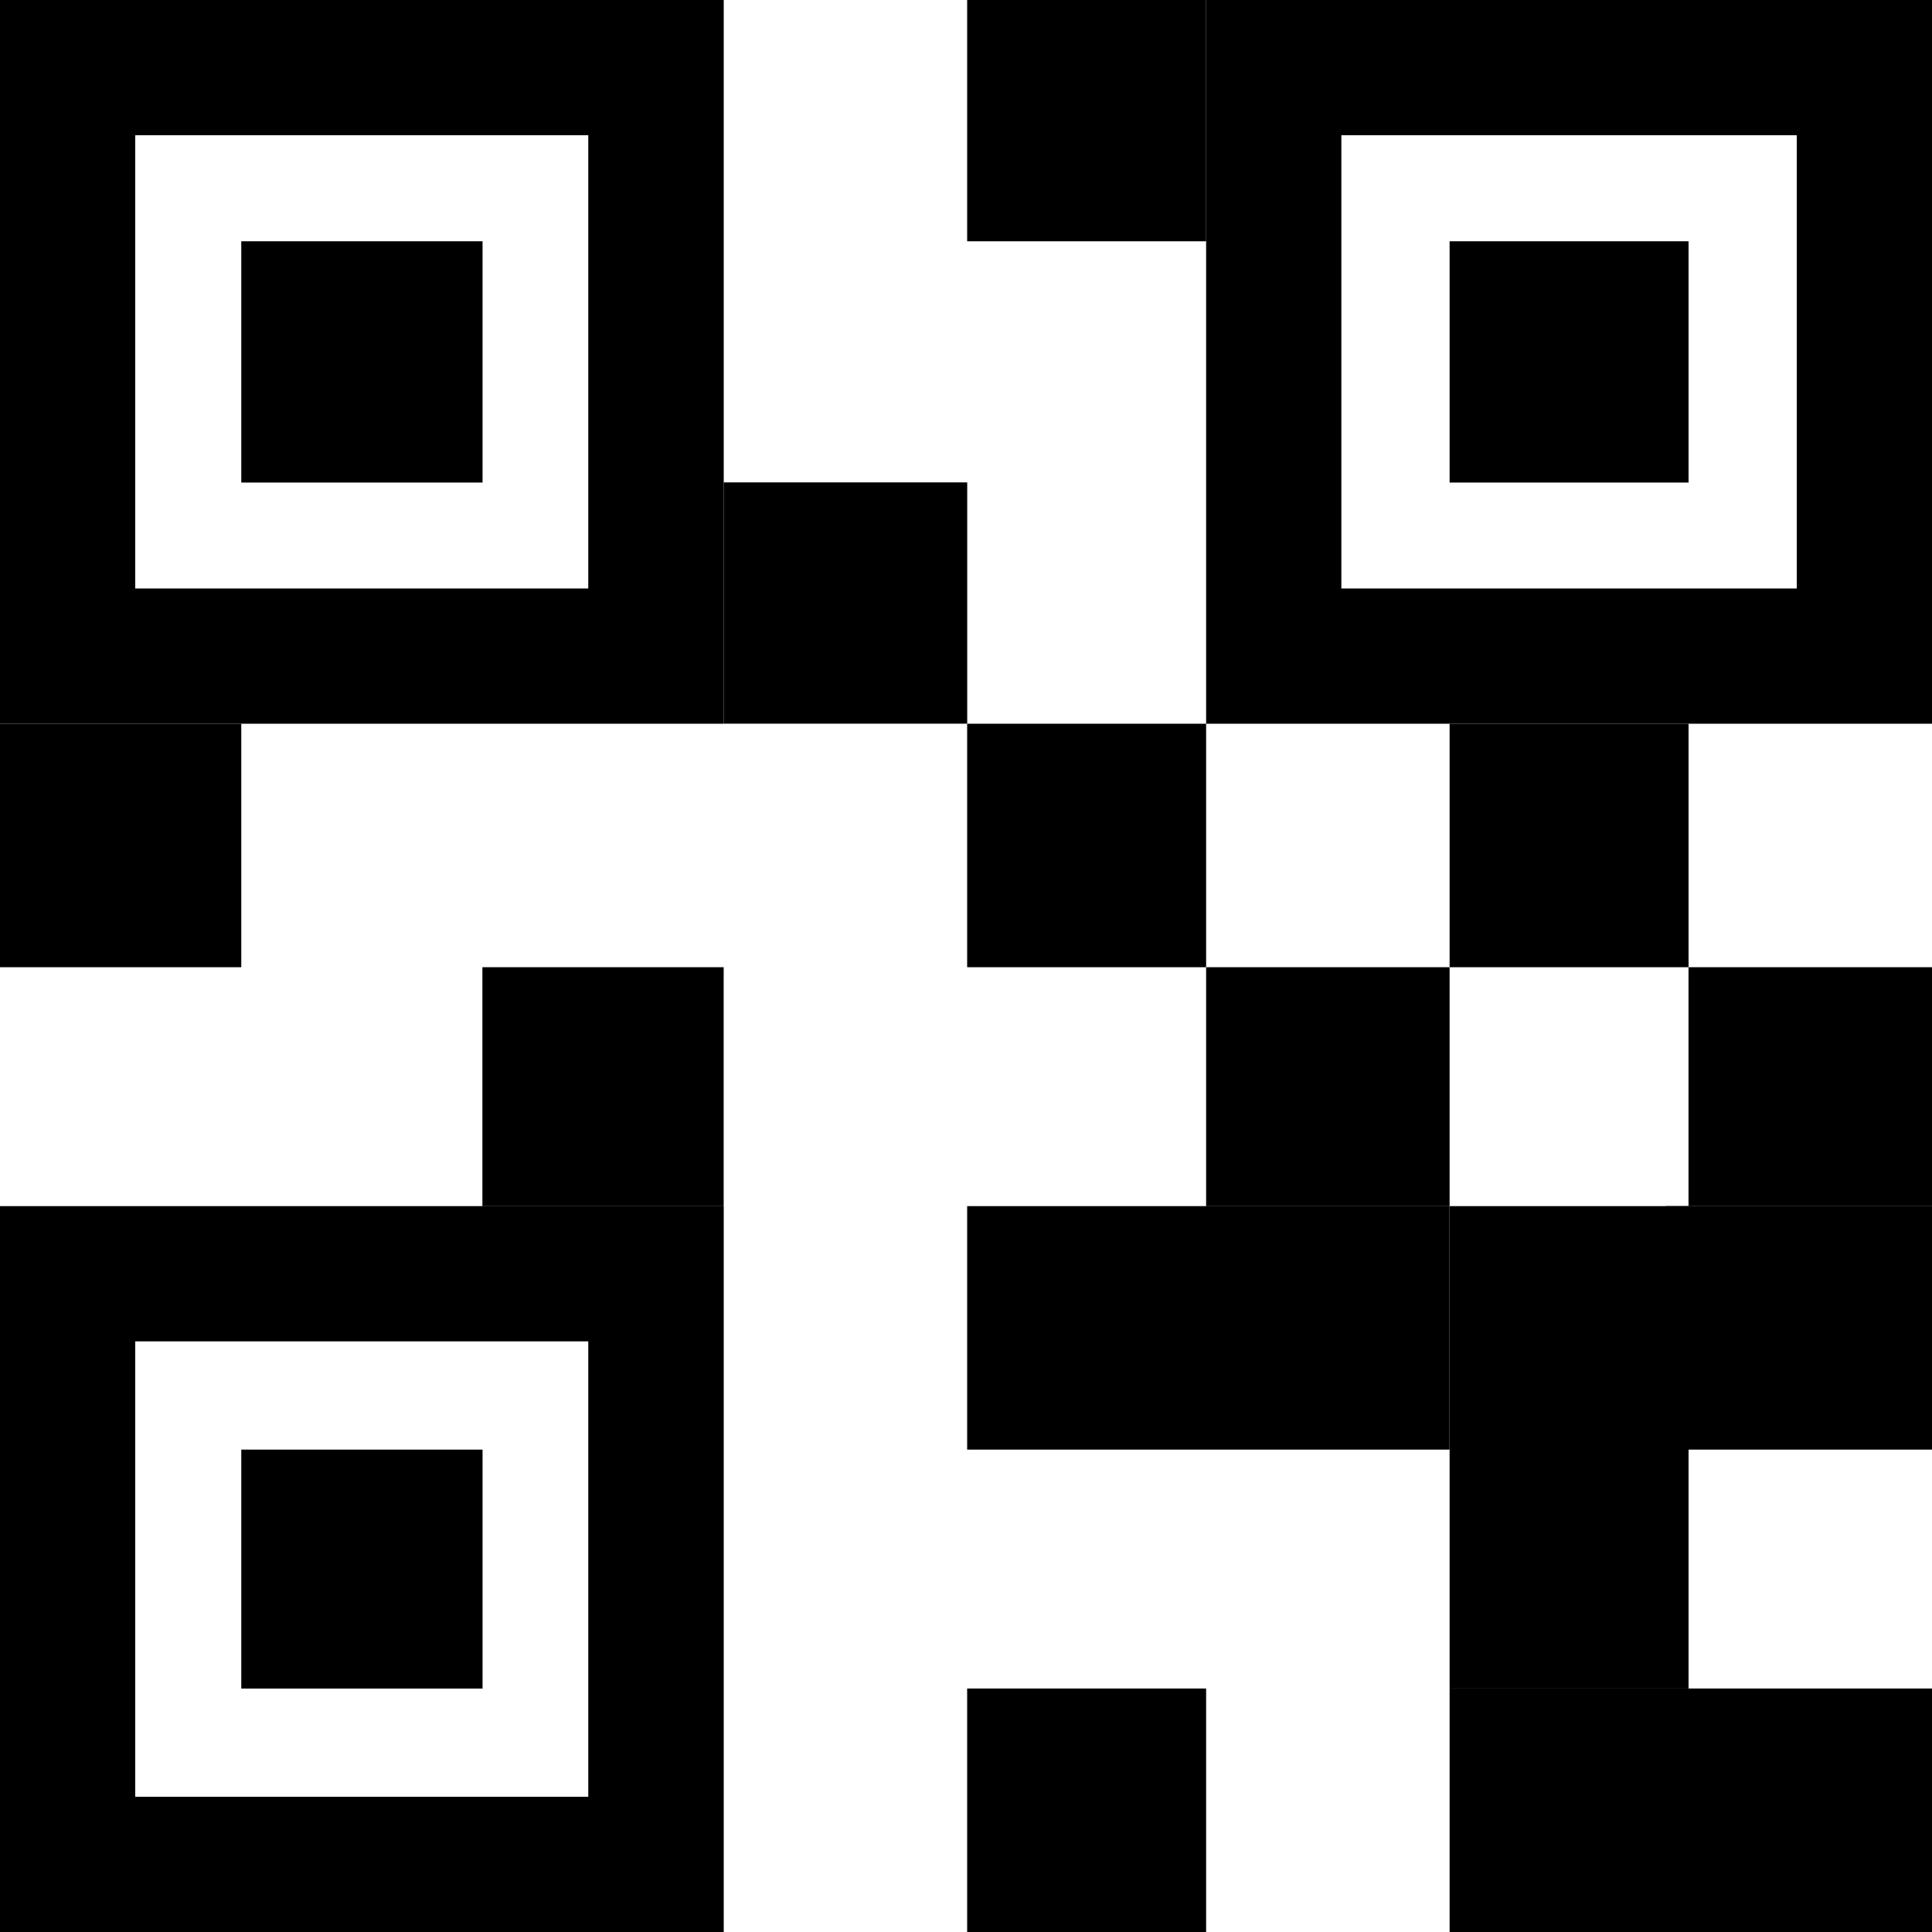
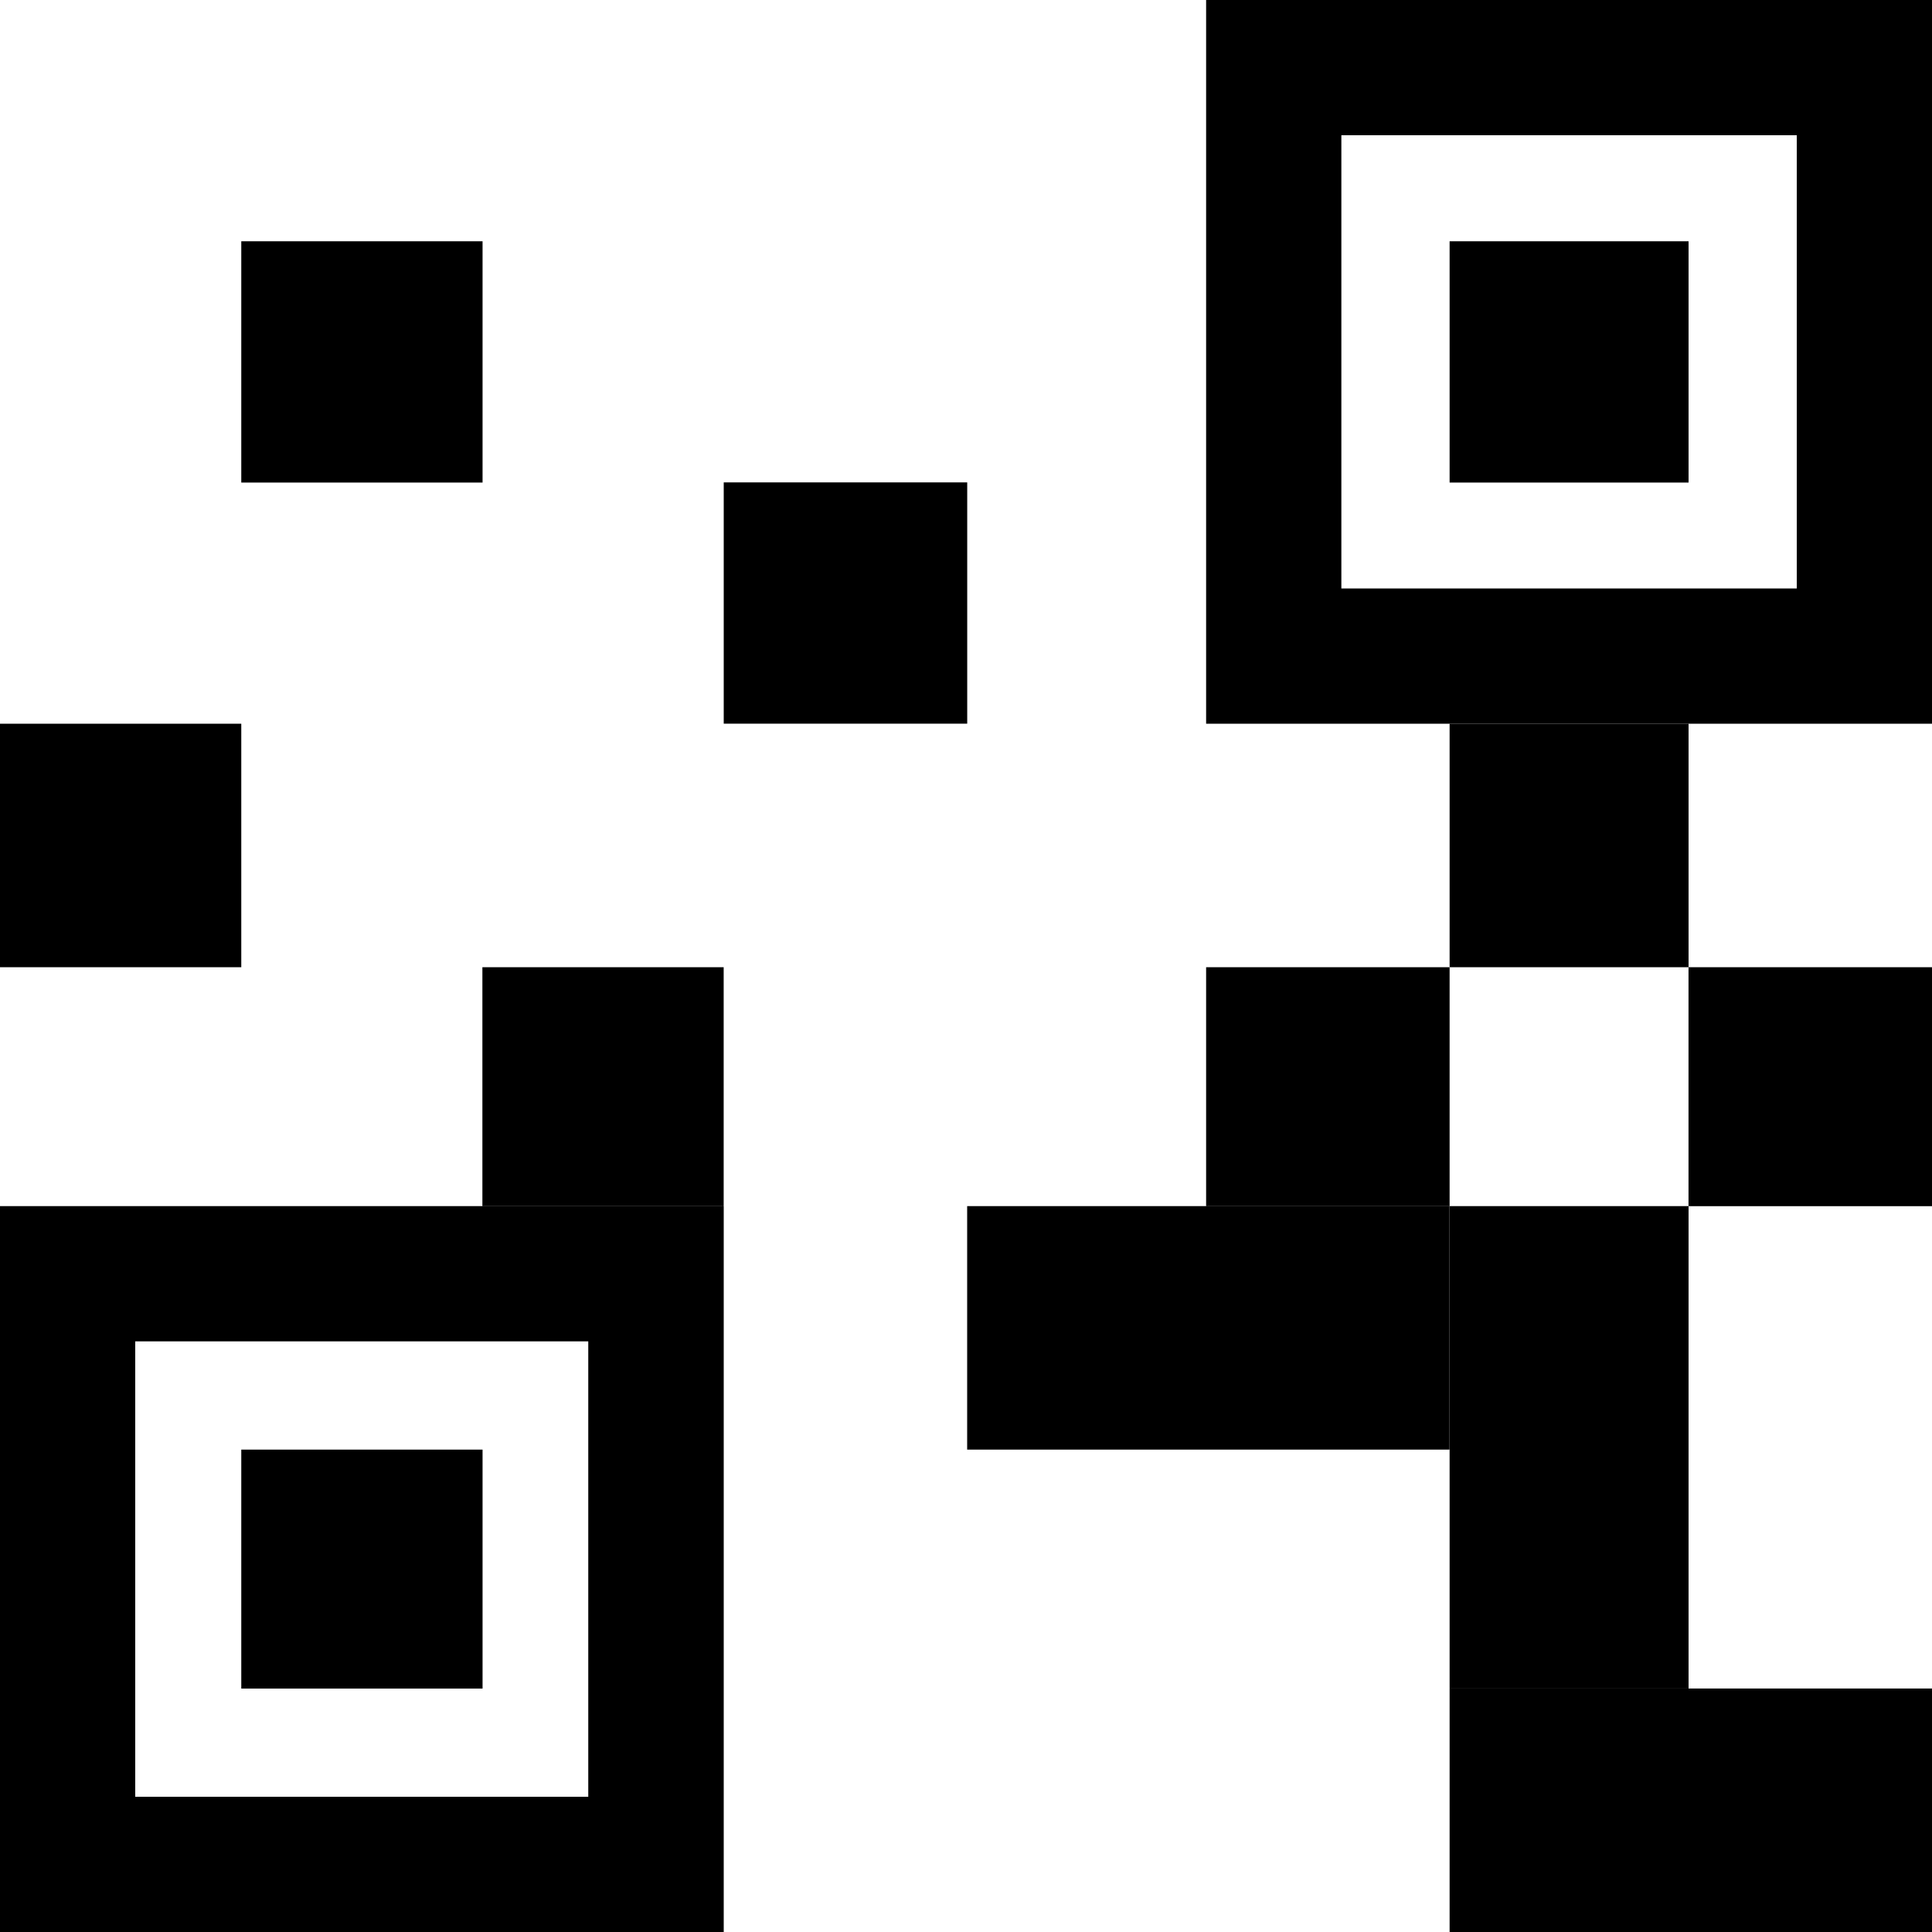
<svg xmlns="http://www.w3.org/2000/svg" id="a8a7e8aaaec4f29003dae50dd72da3d8" width="35" height="35" viewBox="0 0 35 35">
-   <path id="Path_3" data-name="Path 3" d="M23.111,23.111H10V10H23.111ZM12.45,20.661h8.207V12.45H12.45v8.211Z" transform="translate(-10 -10)" />
  <path id="Path_4" data-name="Path 4" d="M132.4,132.4h4.371v4.371H132.4Z" transform="translate(-128.029 -128.029)" />
  <path id="Path_5" data-name="Path 5" d="M23.111,634.95H10V621.8H23.111ZM12.45,632.5h8.207v-8.25H12.45v8.25Z" transform="translate(-10 -599.95)" />
  <path id="Path_6" data-name="Path 6" d="M132.4,745.3h4.371v4.329H132.4Z" transform="translate(-128.029 -719.039)" />
  <path id="Path_7" data-name="Path 7" d="M634.95,23.111H621.8V10h13.15Zm-10.7-2.45h8.25V12.45h-8.25Z" transform="translate(-599.95 -10)" />
  <path id="Path_8" data-name="Path 8" d="M745.3,132.4h4.329v4.371H745.3Z" transform="translate(-719.039 -128.029)" />
  <path id="Path_9" data-name="Path 9" d="M10,377.1h4.371v4.411H10Z" transform="translate(-10 -363.989)" />
  <path id="Path_10" data-name="Path 10" d="M254.7,500.6h4.371v4.329H254.7V500.6Z" transform="translate(-245.961 -483.078)" />
-   <path id="Path_11" data-name="Path 11" d="M500.6,10h4.329v4.371H500.6Z" transform="translate(-483.079 -10)" />
  <path id="Path_12" data-name="Path 12" d="M377.1,254.7h4.411v4.371H377.1Z" transform="translate(-363.989 -245.961)" />
-   <path id="Path_13" data-name="Path 13" d="M500.6,866.5h4.329v4.411H500.6Z" transform="translate(-483.079 -835.911)" />
  <path id="Path_14" data-name="Path 14" d="M745.3,866.5h8.739v4.411H745.3Z" transform="translate(-719.039 -835.911)" />
  <path id="Path_15" data-name="Path 15" d="M500.6,621.8h8.739v4.411H500.6Z" transform="translate(-483.079 -599.95)" />
  <path id="Path_16" data-name="Path 16" d="M745.3,621.8h4.329v8.739H745.3Z" transform="translate(-719.039 -599.95)" />
-   <path id="Path_17" data-name="Path 17" d="M855.1,621.8h4.818v4.411H855.1Z" transform="translate(-824.918 -599.95)" />
-   <path id="Path_18" data-name="Path 18" d="M500.6,377.1h4.329v4.411H500.6Z" transform="translate(-483.079 -363.989)" />
  <path id="Path_19" data-name="Path 19" d="M621.8,500.6h4.411v4.329H621.8V500.6Z" transform="translate(-599.95 -483.078)" />
  <path id="Path_20" data-name="Path 20" d="M745.3,377.1h4.329v4.411H745.3Z" transform="translate(-719.039 -363.989)" />
  <path id="Path_21" data-name="Path 21" d="M866.5,500.6h4.411v4.329H866.5V500.6Z" transform="translate(-835.911 -483.078)" />
</svg>